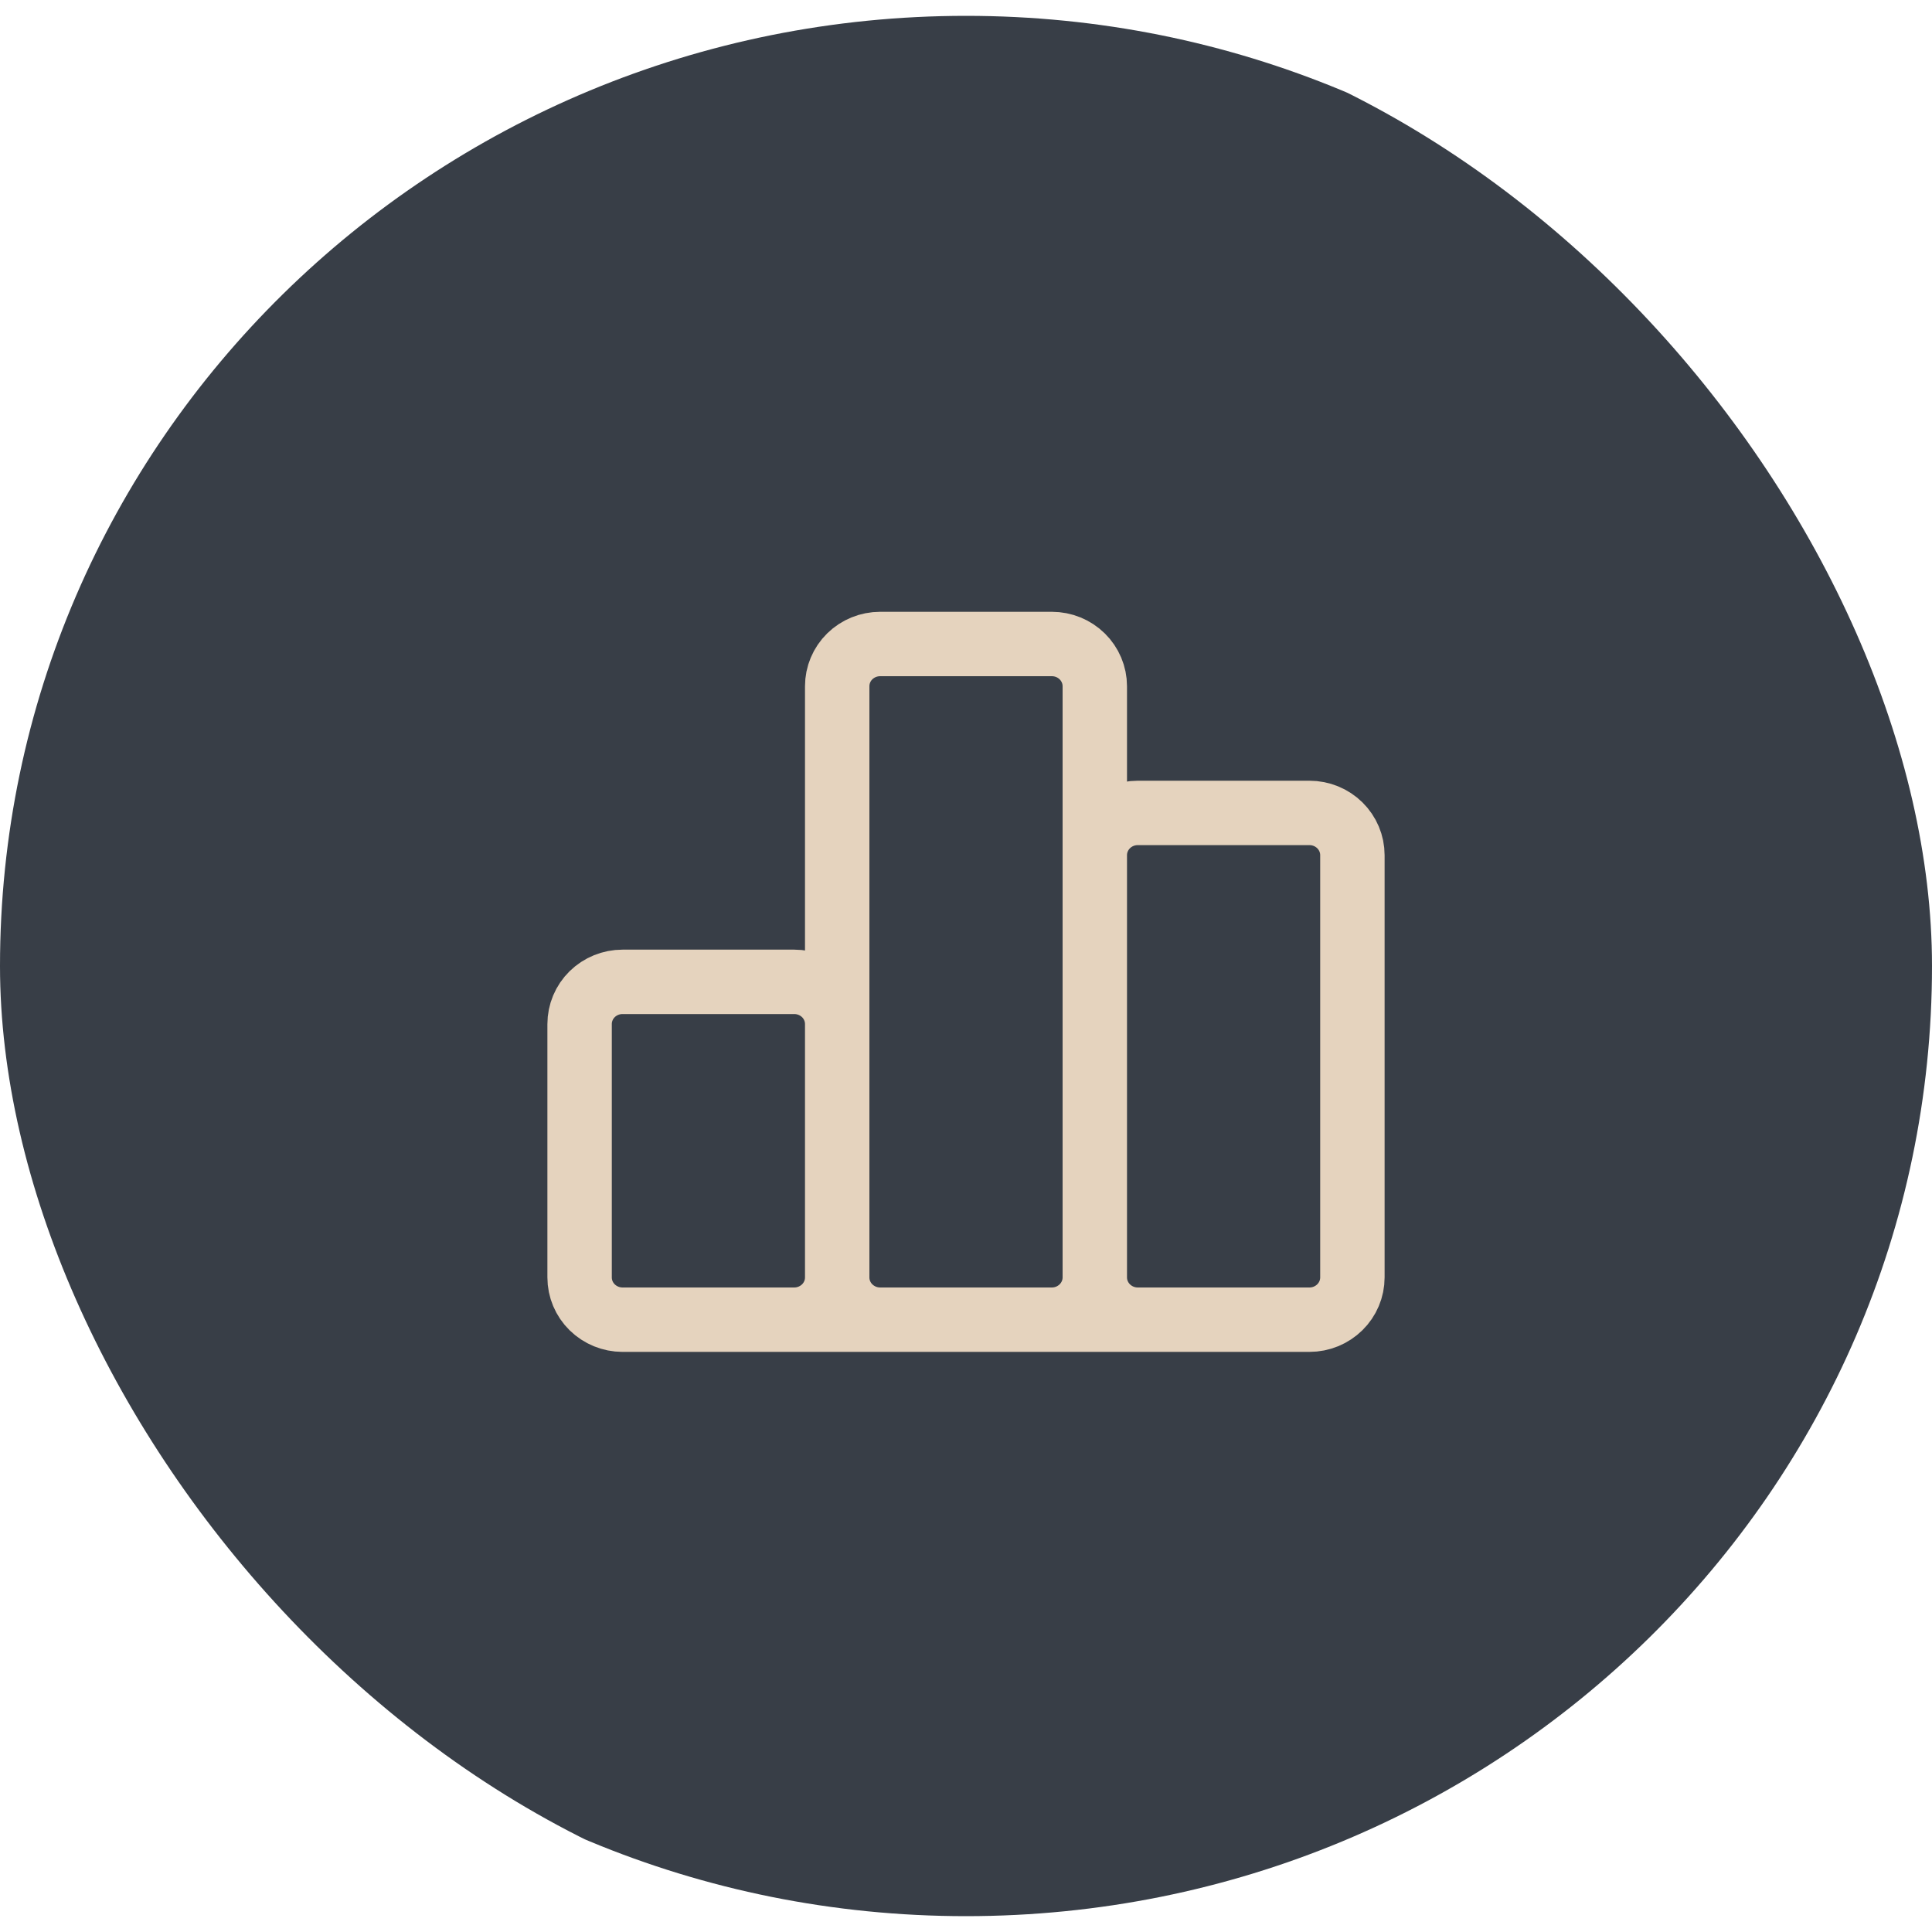
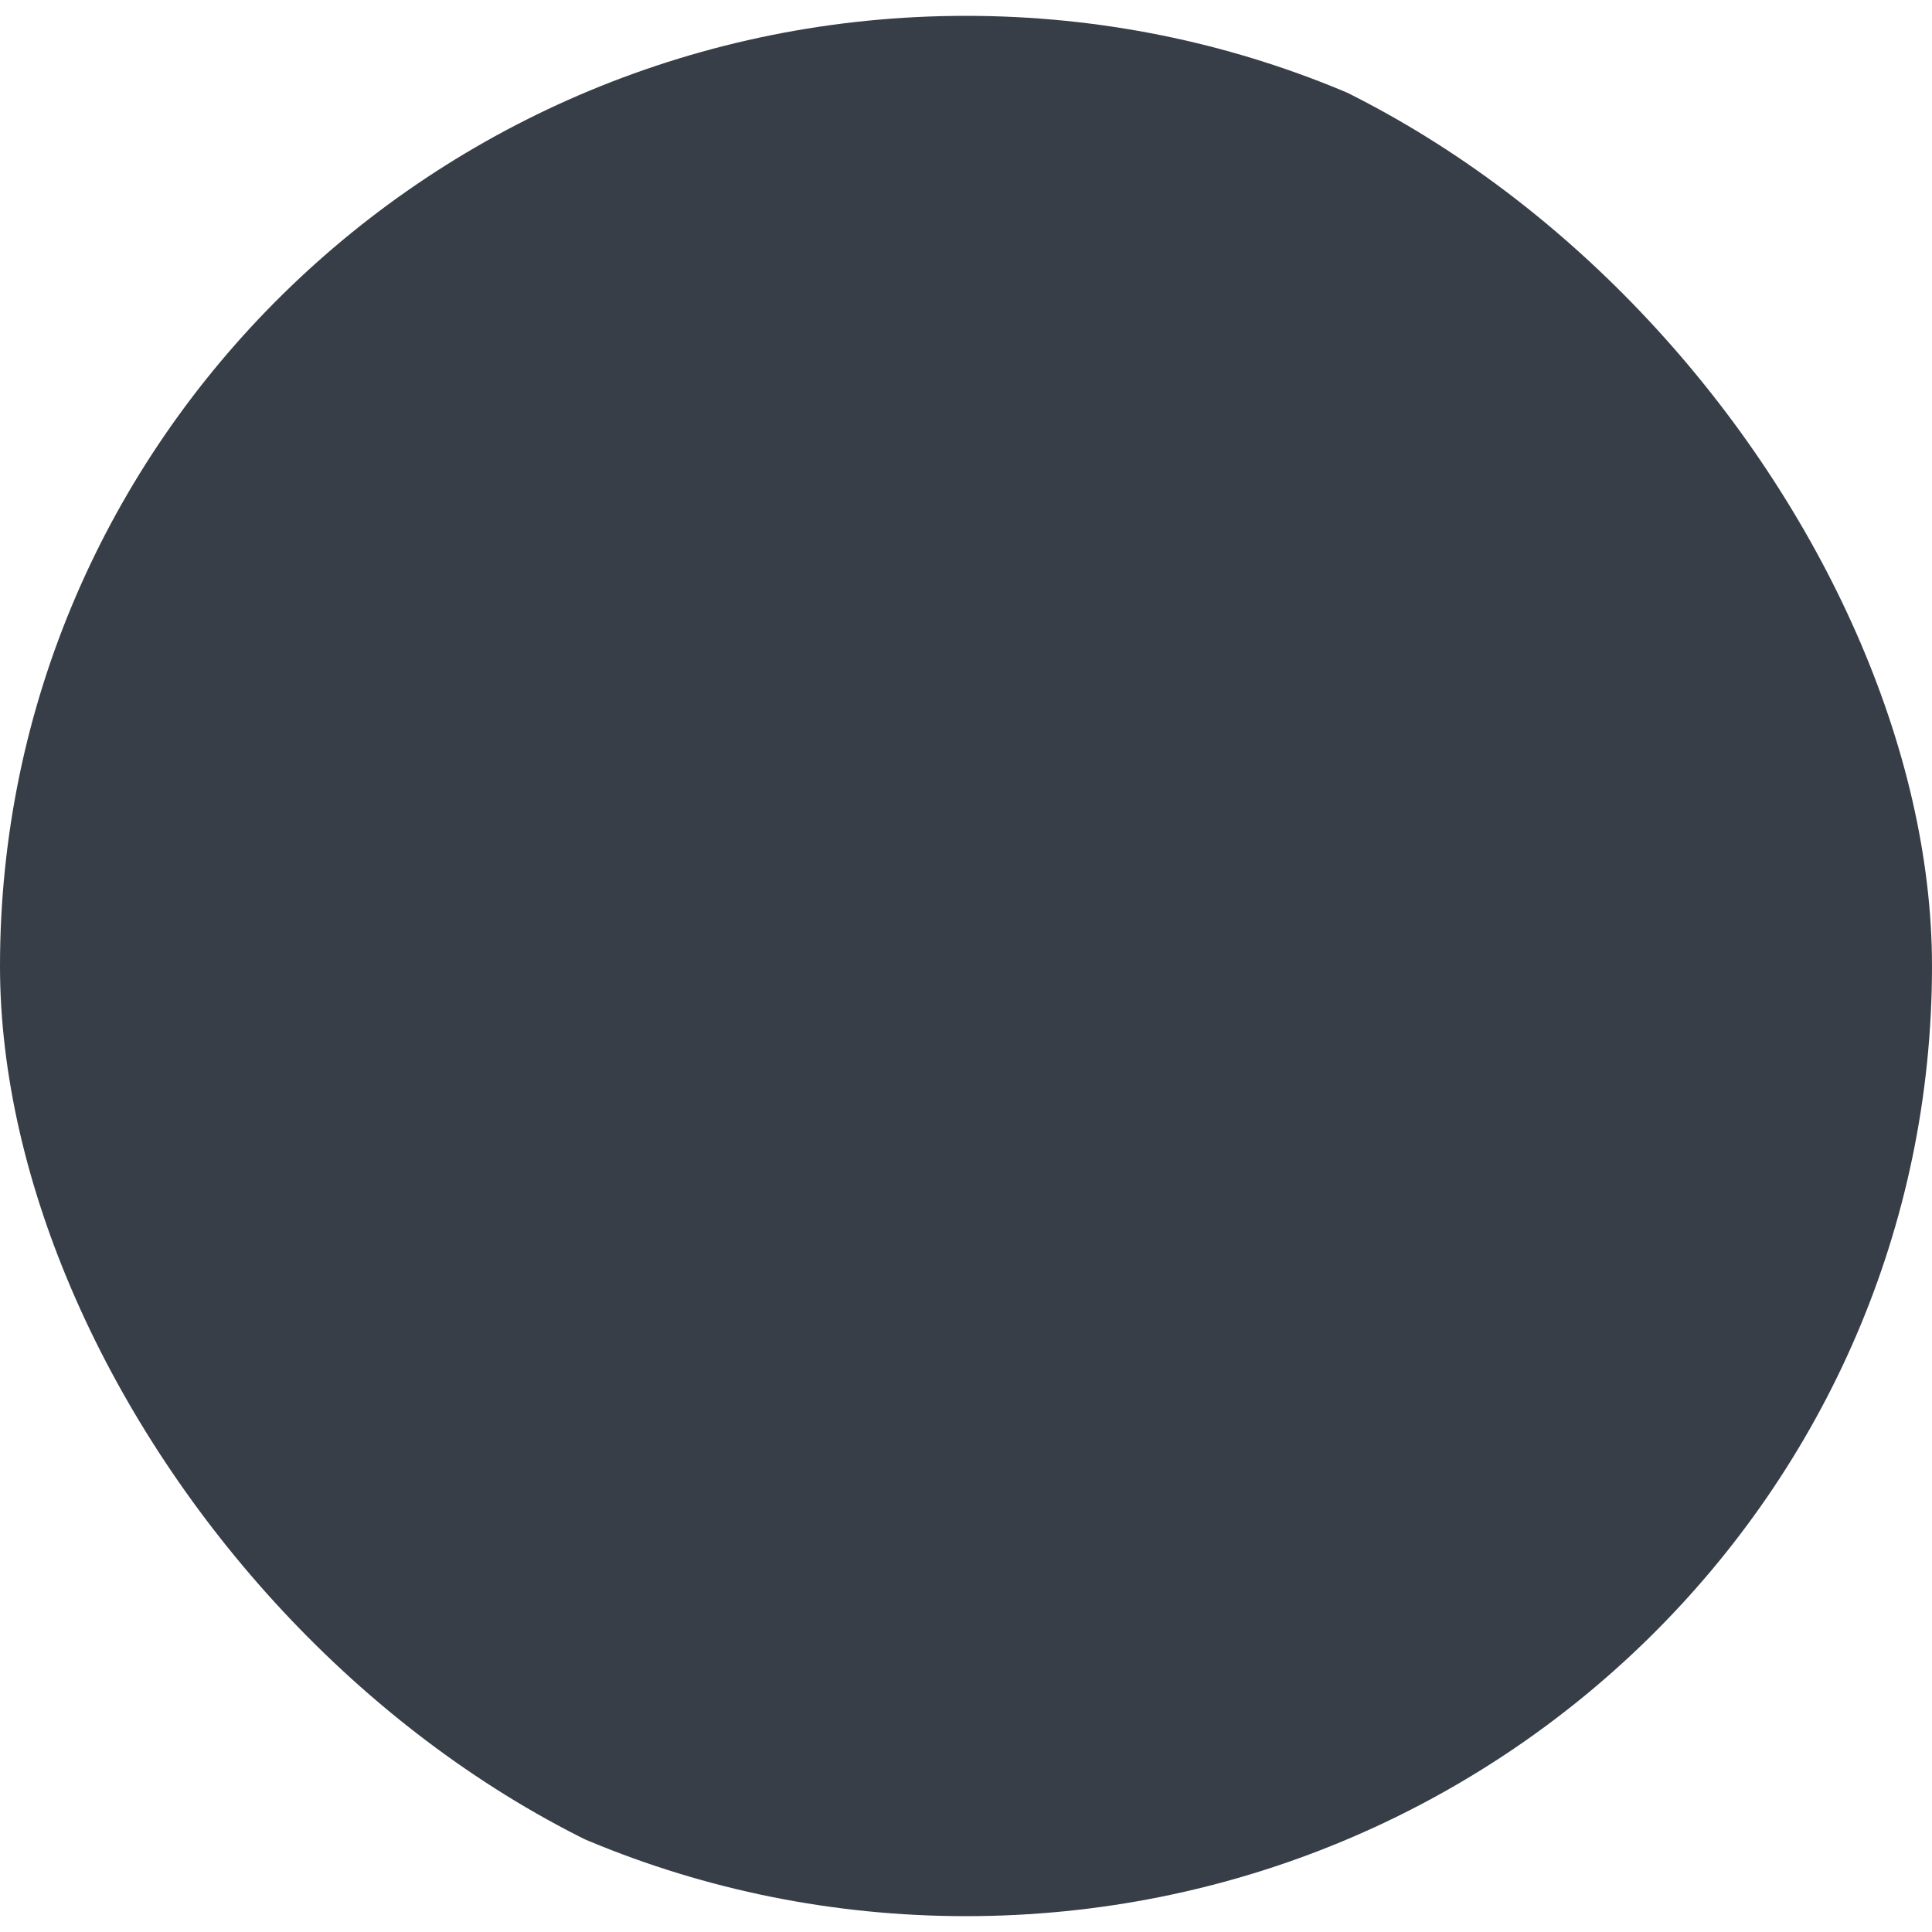
<svg xmlns="http://www.w3.org/2000/svg" width="60" height="60" viewBox="0 0 60 60" fill="none">
  <g clip-path="url(#clip0_1_228)">
    <path d="M30 59.508C46.569 59.508 60 46.297 60 30C60 13.703 46.569 0.492 30 0.492C13.431 0.492 0 13.703 0 30C0 46.297 13.431 59.508 30 59.508Z" fill="#383E47" />
    <g clip-path="url(#clip1_1_228)">
-       <path d="M26 39.672V31.803C26 31.456 25.86 31.122 25.61 30.876C25.359 30.63 25.02 30.492 24.667 30.492H19.333C18.98 30.492 18.641 30.63 18.39 30.876C18.14 31.122 18 31.456 18 31.803V39.672C18 40.02 18.14 40.353 18.39 40.599C18.641 40.845 18.98 40.984 19.333 40.984M26 39.672C26 40.02 25.86 40.353 25.61 40.599C25.359 40.845 25.02 40.984 24.667 40.984H19.333M26 39.672C26 40.02 26.14 40.353 26.39 40.599C26.641 40.845 26.98 40.984 27.333 40.984H32.667C33.02 40.984 33.359 40.845 33.609 40.599C33.859 40.353 34 40.02 34 39.672M26 39.672V21.311C26 20.964 26.14 20.63 26.39 20.384C26.641 20.138 26.98 20 27.333 20H32.667C33.02 20 33.359 20.138 33.609 20.384C33.859 20.63 34 20.964 34 21.311V39.672M19.333 40.984L38 40.984M34 39.672C34 40.02 34.141 40.353 34.391 40.599C34.641 40.845 34.98 40.984 35.333 40.984H40.667C41.02 40.984 41.359 40.845 41.609 40.599C41.859 40.353 42 40.02 42 39.672V26.557C42 26.21 41.859 25.876 41.609 25.63C41.359 25.384 41.02 25.246 40.667 25.246H35.333C34.98 25.246 34.641 25.384 34.391 25.63C34.141 25.876 34 26.21 34 26.557V39.672Z" stroke="#E5D3BE" stroke-width="2" stroke-linecap="round" stroke-linejoin="round" />
-     </g>
+       </g>
  </g>
  <defs>
    <clipPath id="clip0_1_228">
      <rect width="60" height="60" rx="30" fill="white" />
    </clipPath>
    <clipPath id="clip1_1_228">
      <rect width="32" height="31.475" fill="white" transform="translate(14 14.754)" />
    </clipPath>
  </defs>
</svg>